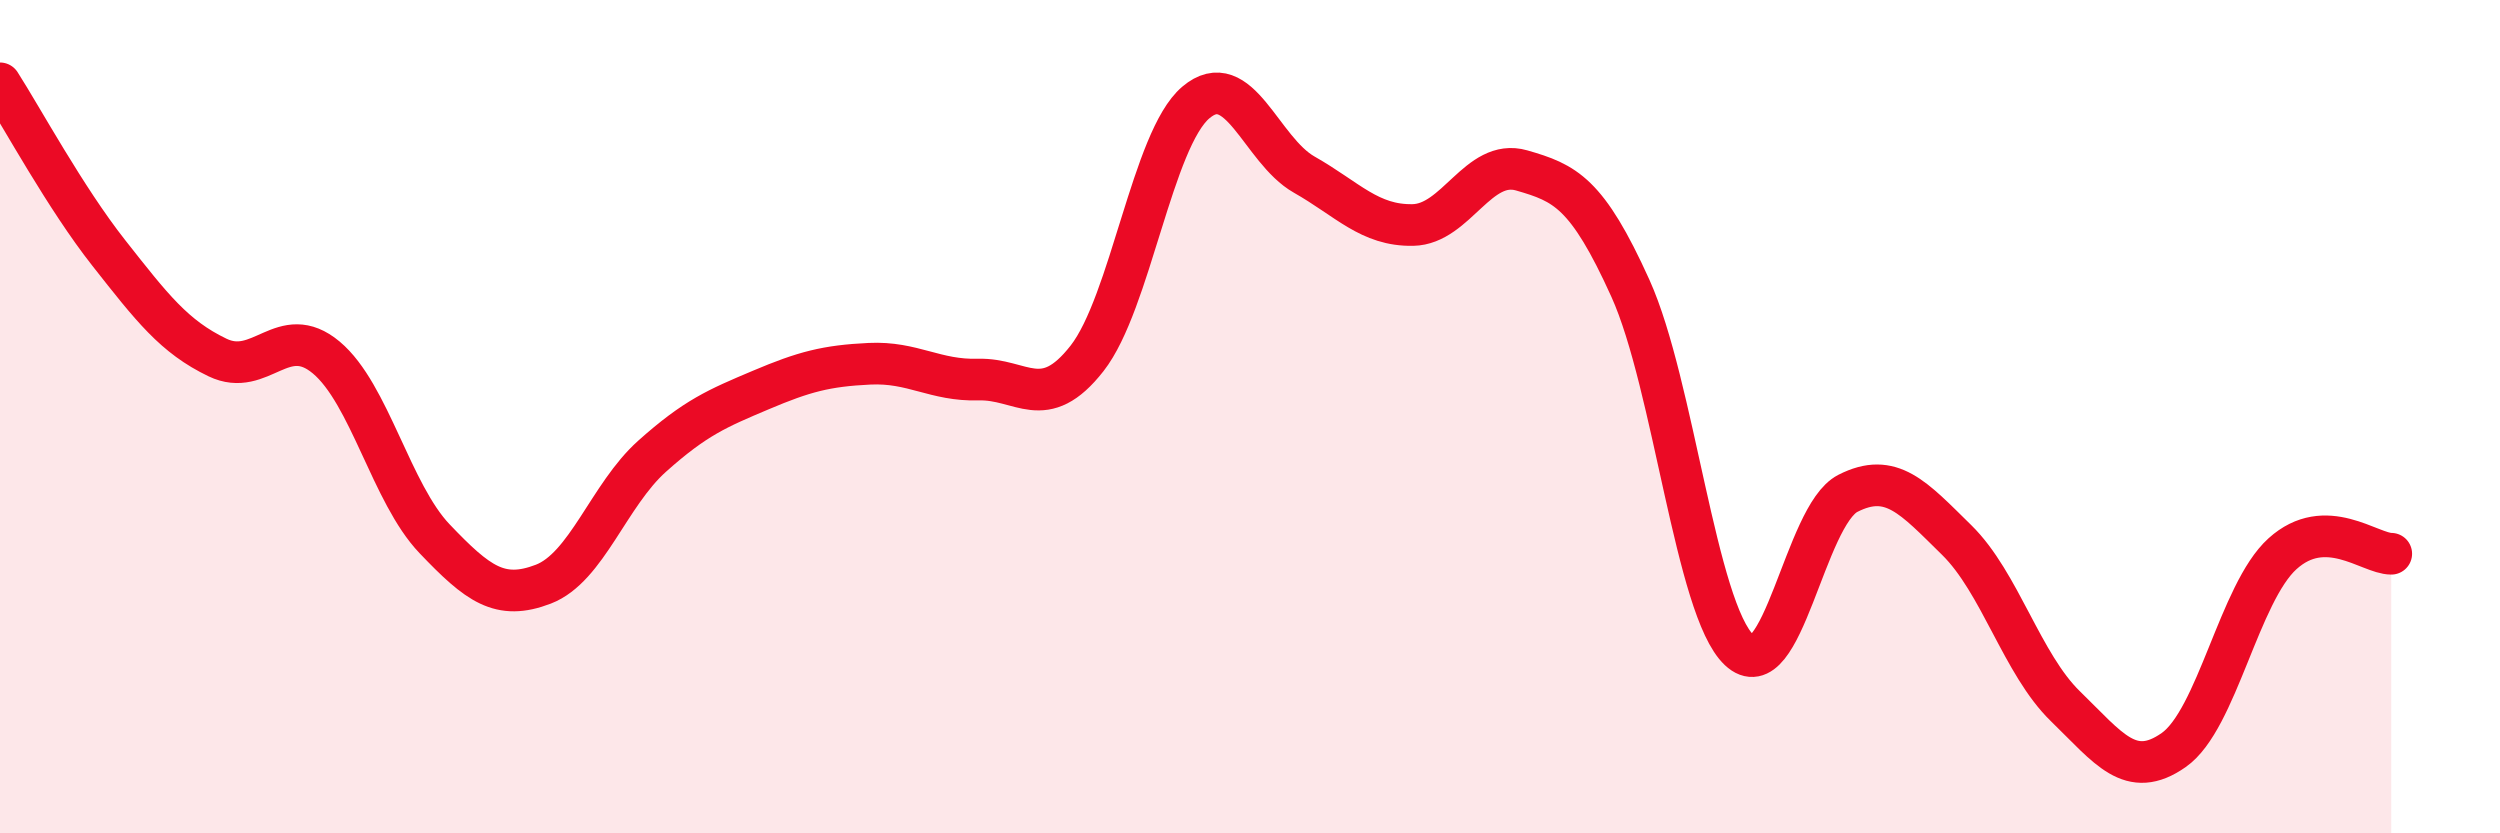
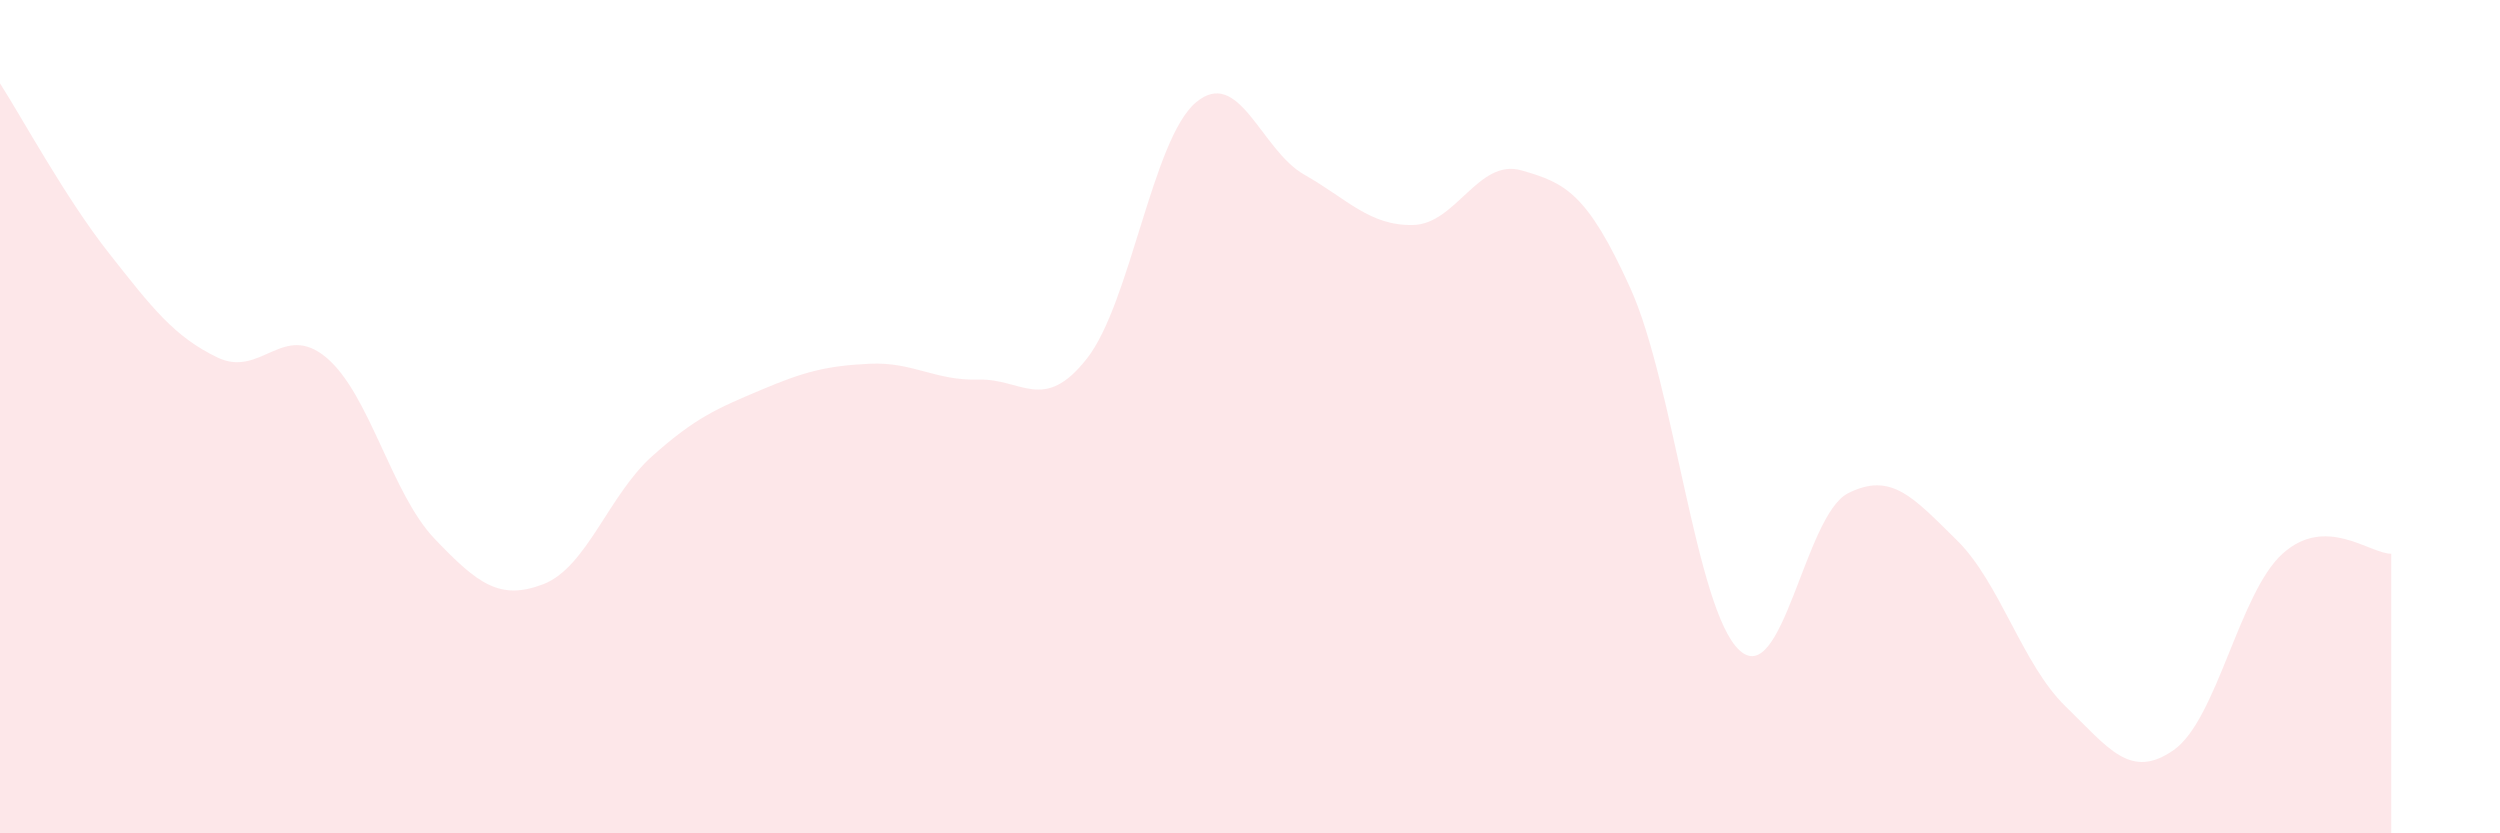
<svg xmlns="http://www.w3.org/2000/svg" width="60" height="20" viewBox="0 0 60 20">
  <path d="M 0,2 C 0.52,2.81 1.57,4.75 2.61,6.07 C 3.65,7.39 4.18,8.08 5.22,8.58 C 6.26,9.08 6.79,7.71 7.83,8.58 C 8.87,9.45 9.39,11.84 10.43,12.93 C 11.47,14.02 12,14.42 13.04,14.02 C 14.08,13.62 14.61,11.88 15.65,10.95 C 16.69,10.02 17.22,9.8 18.26,9.36 C 19.3,8.92 19.83,8.78 20.87,8.73 C 21.91,8.68 22.44,9.14 23.48,9.11 C 24.52,9.08 25.05,9.93 26.09,8.6 C 27.13,7.27 27.66,3.34 28.7,2.46 C 29.74,1.58 30.26,3.6 31.3,4.19 C 32.34,4.78 32.87,5.42 33.91,5.4 C 34.95,5.38 35.48,3.79 36.52,4.09 C 37.56,4.39 38.09,4.62 39.13,6.92 C 40.17,9.22 40.7,14.62 41.74,15.6 C 42.78,16.58 43.31,12.37 44.35,11.84 C 45.39,11.31 45.92,11.94 46.96,12.96 C 48,13.98 48.53,15.94 49.57,16.95 C 50.61,17.96 51.13,18.73 52.17,18 C 53.21,17.27 53.74,14.23 54.78,13.29 C 55.82,12.35 56.87,13.29 57.39,13.29L57.39 20L0 20Z" fill="#EB0A25" opacity="0.1" stroke-linecap="round" stroke-linejoin="round" />
-   <path d="M 0,2 C 0.52,2.81 1.57,4.75 2.61,6.07 C 3.65,7.39 4.18,8.08 5.22,8.58 C 6.26,9.08 6.79,7.71 7.83,8.58 C 8.87,9.45 9.39,11.84 10.43,12.93 C 11.47,14.02 12,14.42 13.04,14.02 C 14.08,13.62 14.61,11.88 15.65,10.95 C 16.69,10.02 17.22,9.8 18.26,9.36 C 19.3,8.92 19.83,8.78 20.87,8.73 C 21.91,8.68 22.44,9.14 23.48,9.11 C 24.52,9.08 25.05,9.93 26.09,8.6 C 27.13,7.27 27.66,3.34 28.7,2.46 C 29.74,1.58 30.26,3.6 31.3,4.19 C 32.34,4.78 32.87,5.42 33.91,5.4 C 34.95,5.38 35.48,3.79 36.52,4.09 C 37.56,4.39 38.09,4.62 39.13,6.92 C 40.17,9.22 40.7,14.62 41.74,15.6 C 42.78,16.58 43.31,12.37 44.35,11.84 C 45.39,11.31 45.92,11.94 46.96,12.96 C 48,13.98 48.53,15.94 49.57,16.95 C 50.61,17.96 51.13,18.73 52.17,18 C 53.21,17.27 53.74,14.23 54.78,13.29 C 55.82,12.35 56.87,13.29 57.39,13.29" stroke="#EB0A25" stroke-width="1" fill="none" stroke-linecap="round" stroke-linejoin="round" />
</svg>